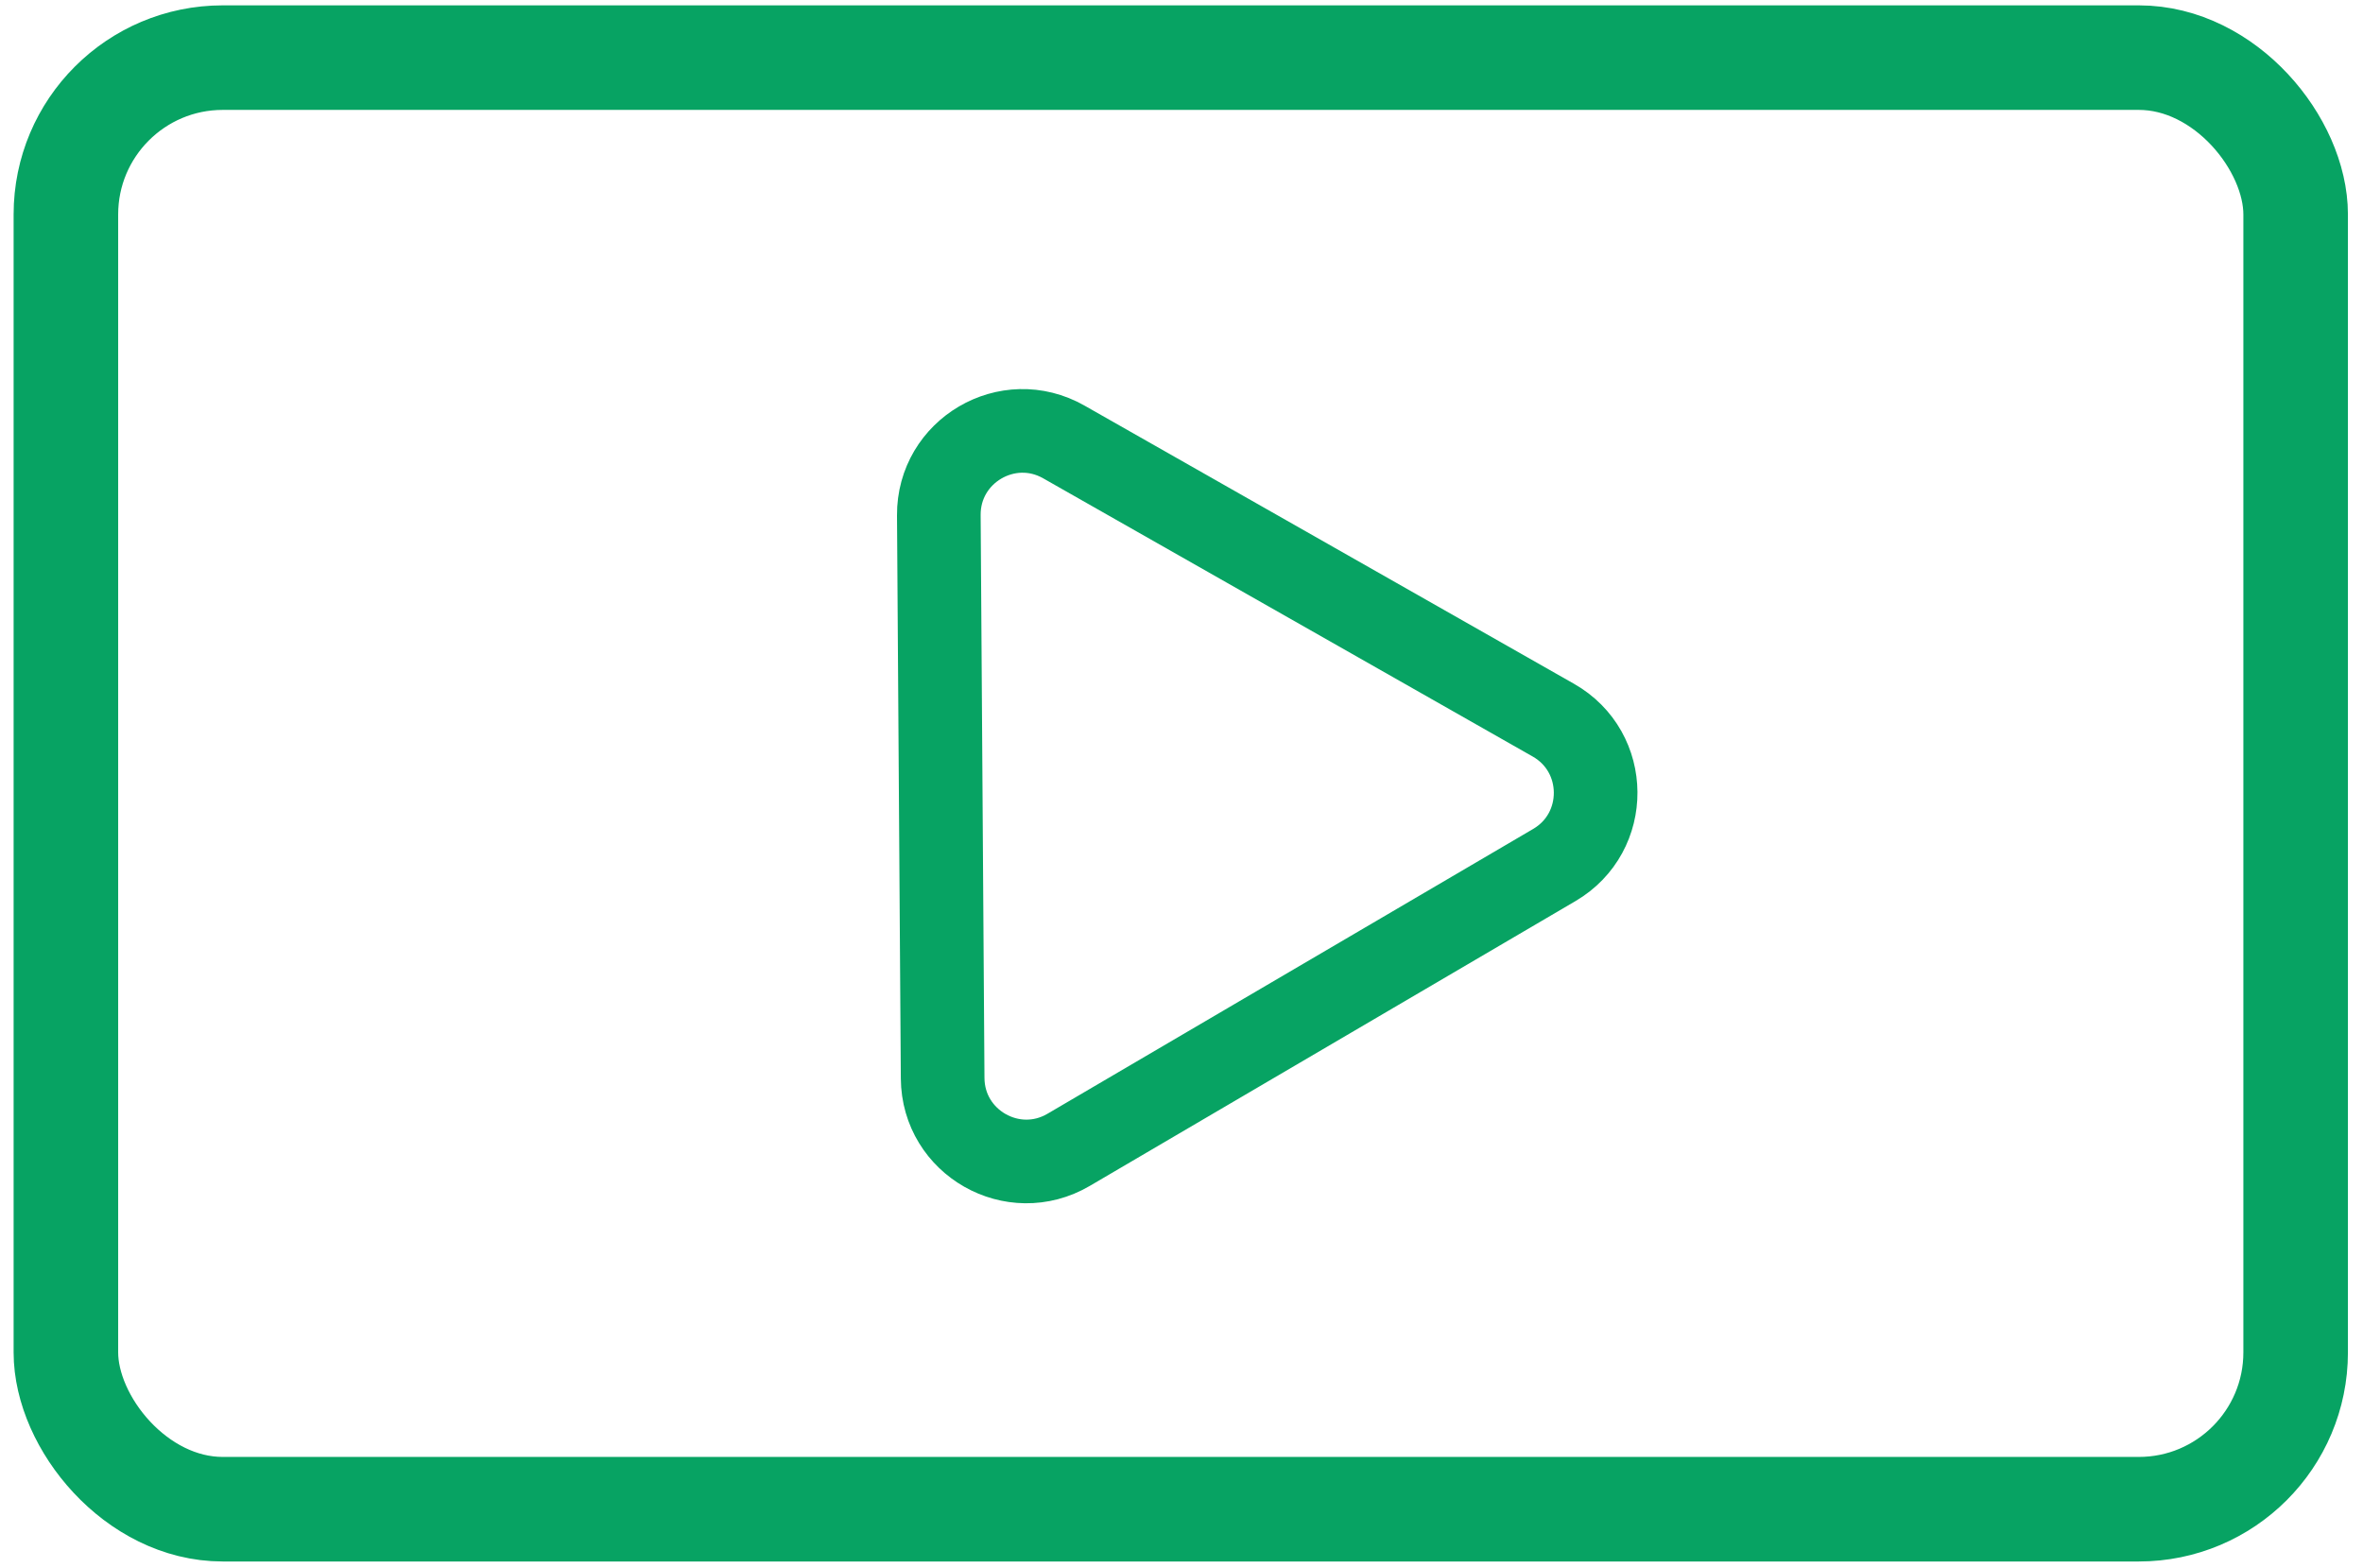
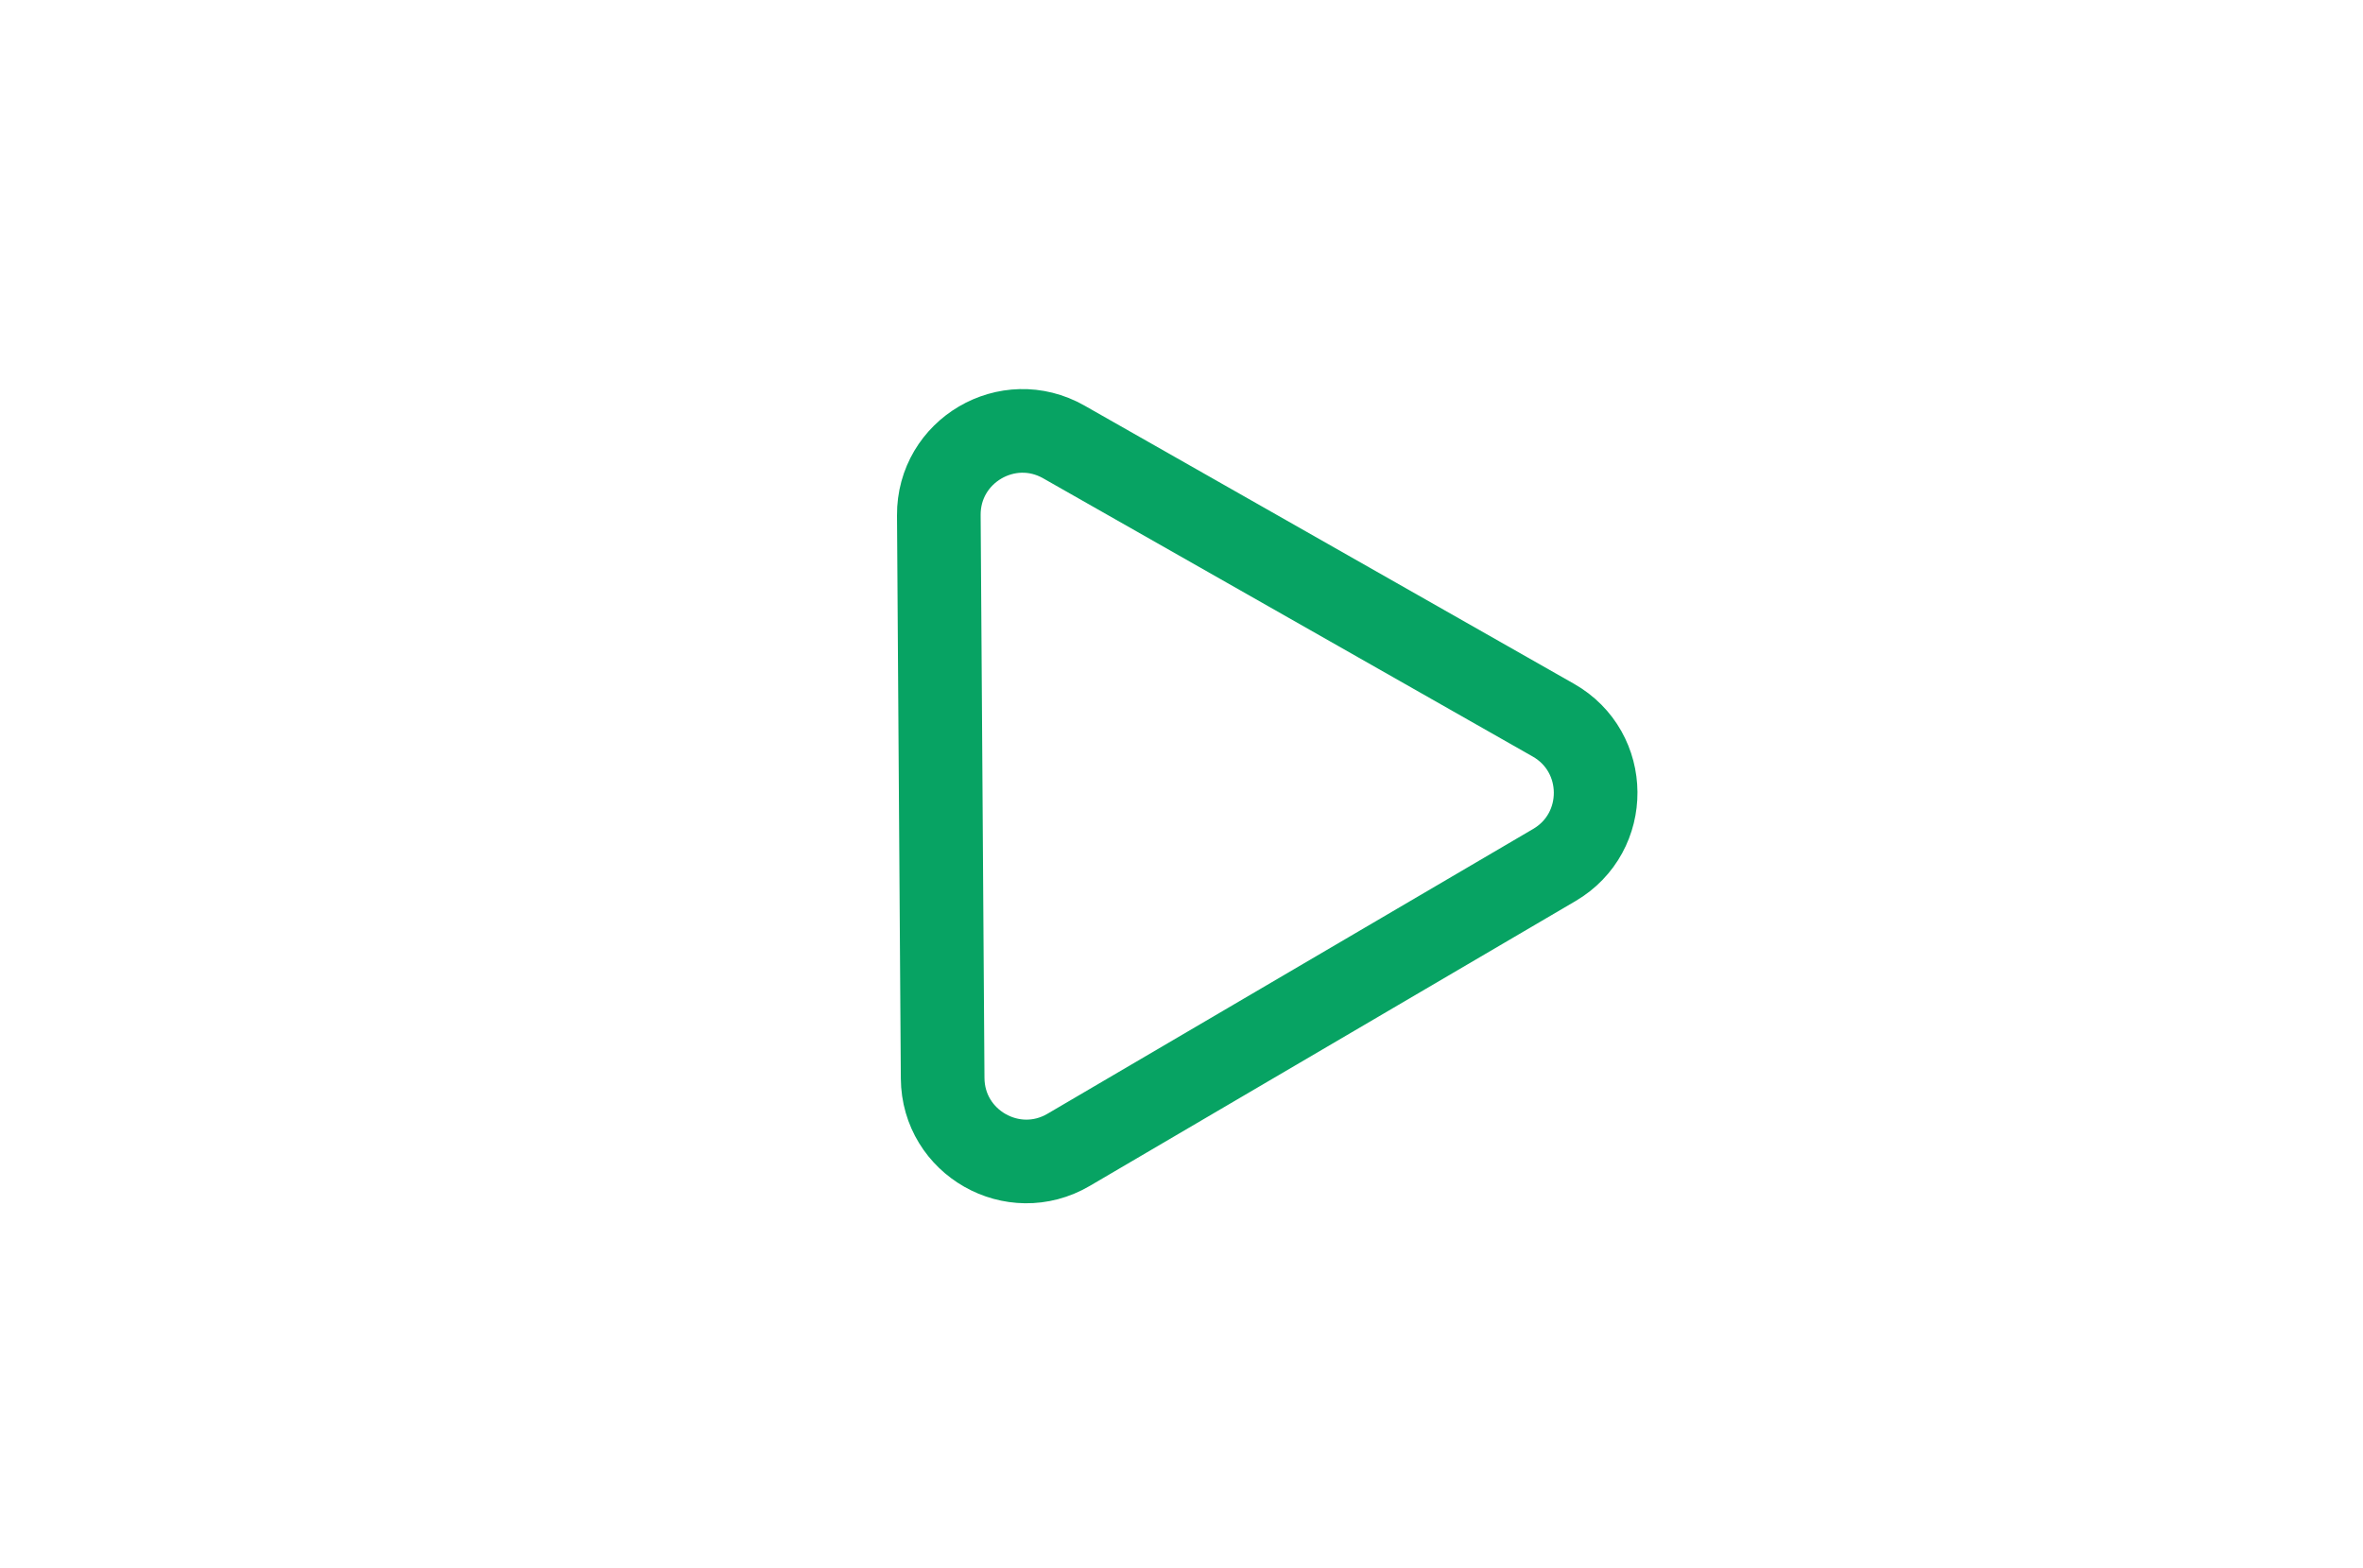
<svg xmlns="http://www.w3.org/2000/svg" width="113" height="75" viewBox="0 0 113 75" fill="none">
-   <rect x="3.151" y="2.756" width="106.628" height="69.419" rx="7.5" stroke="#07A363" stroke-width="5" />
  <path d="M44.895 24.64C44.875 21.561 48.195 19.614 50.872 21.135L74.281 34.44C76.958 35.961 76.985 39.81 74.328 41.368L51.102 54.989C48.446 56.547 45.099 54.645 45.078 51.566L44.895 24.64Z" stroke="#07A363" stroke-width="4" />
</svg>